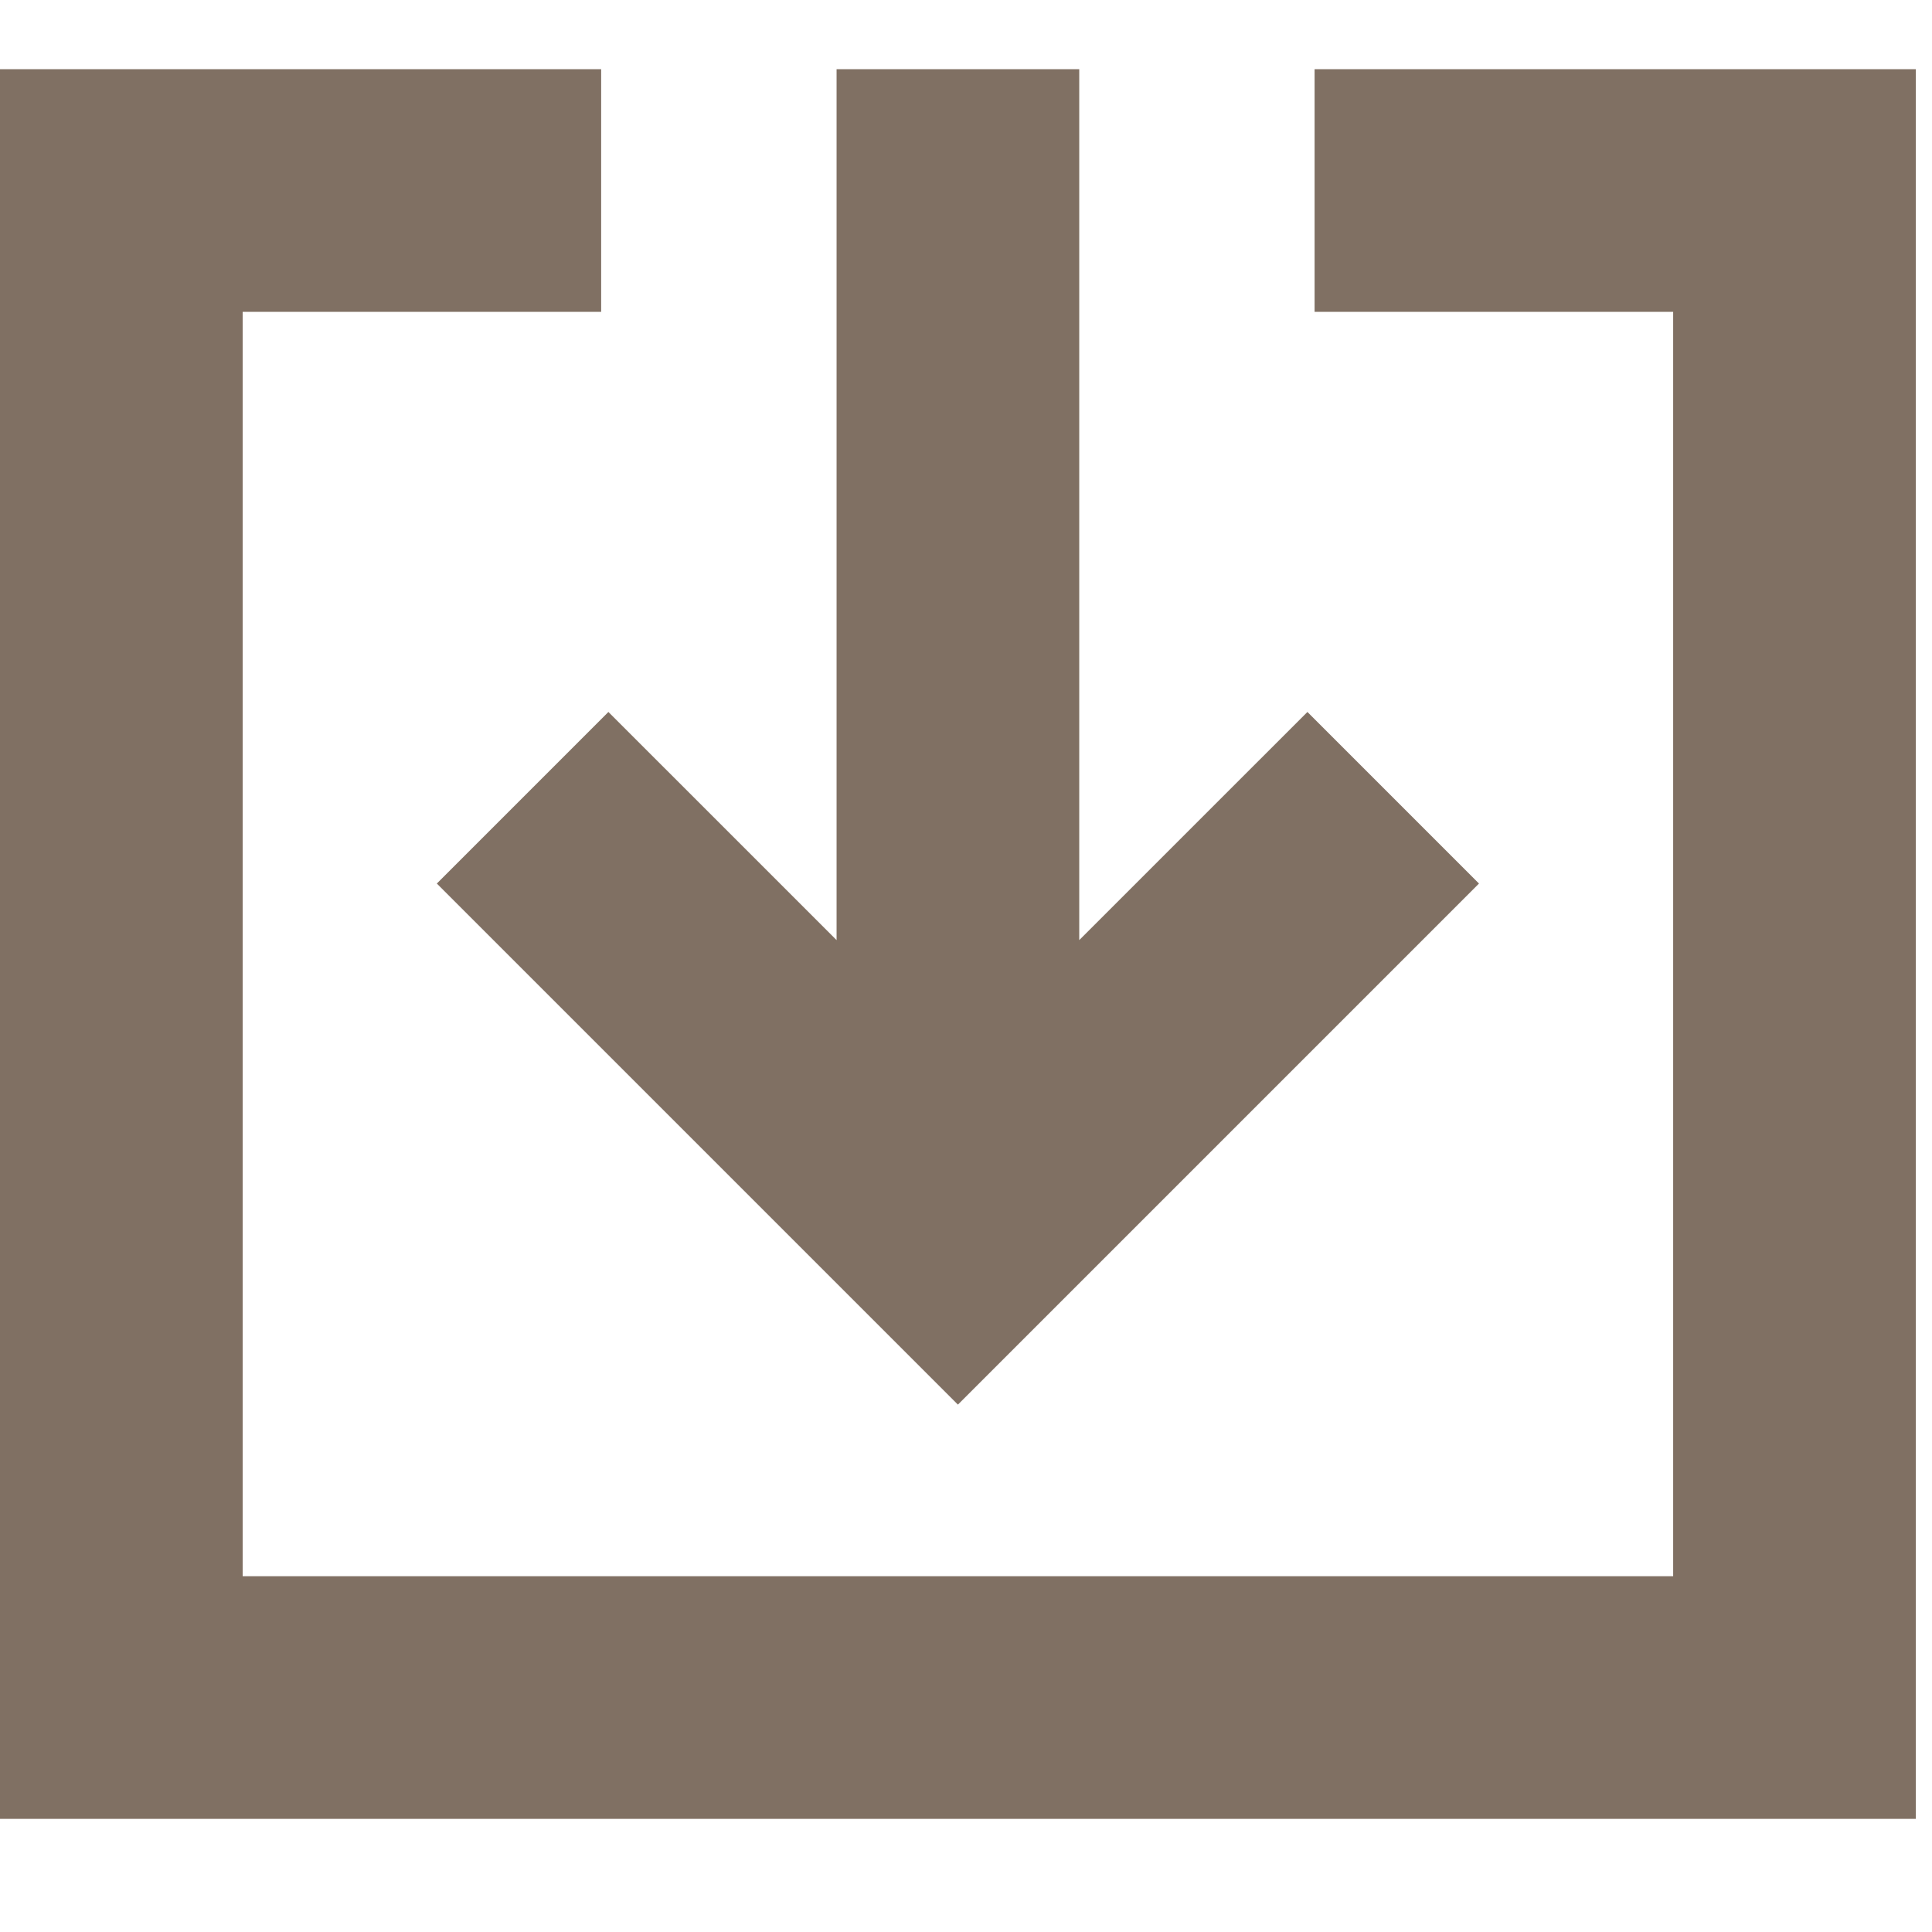
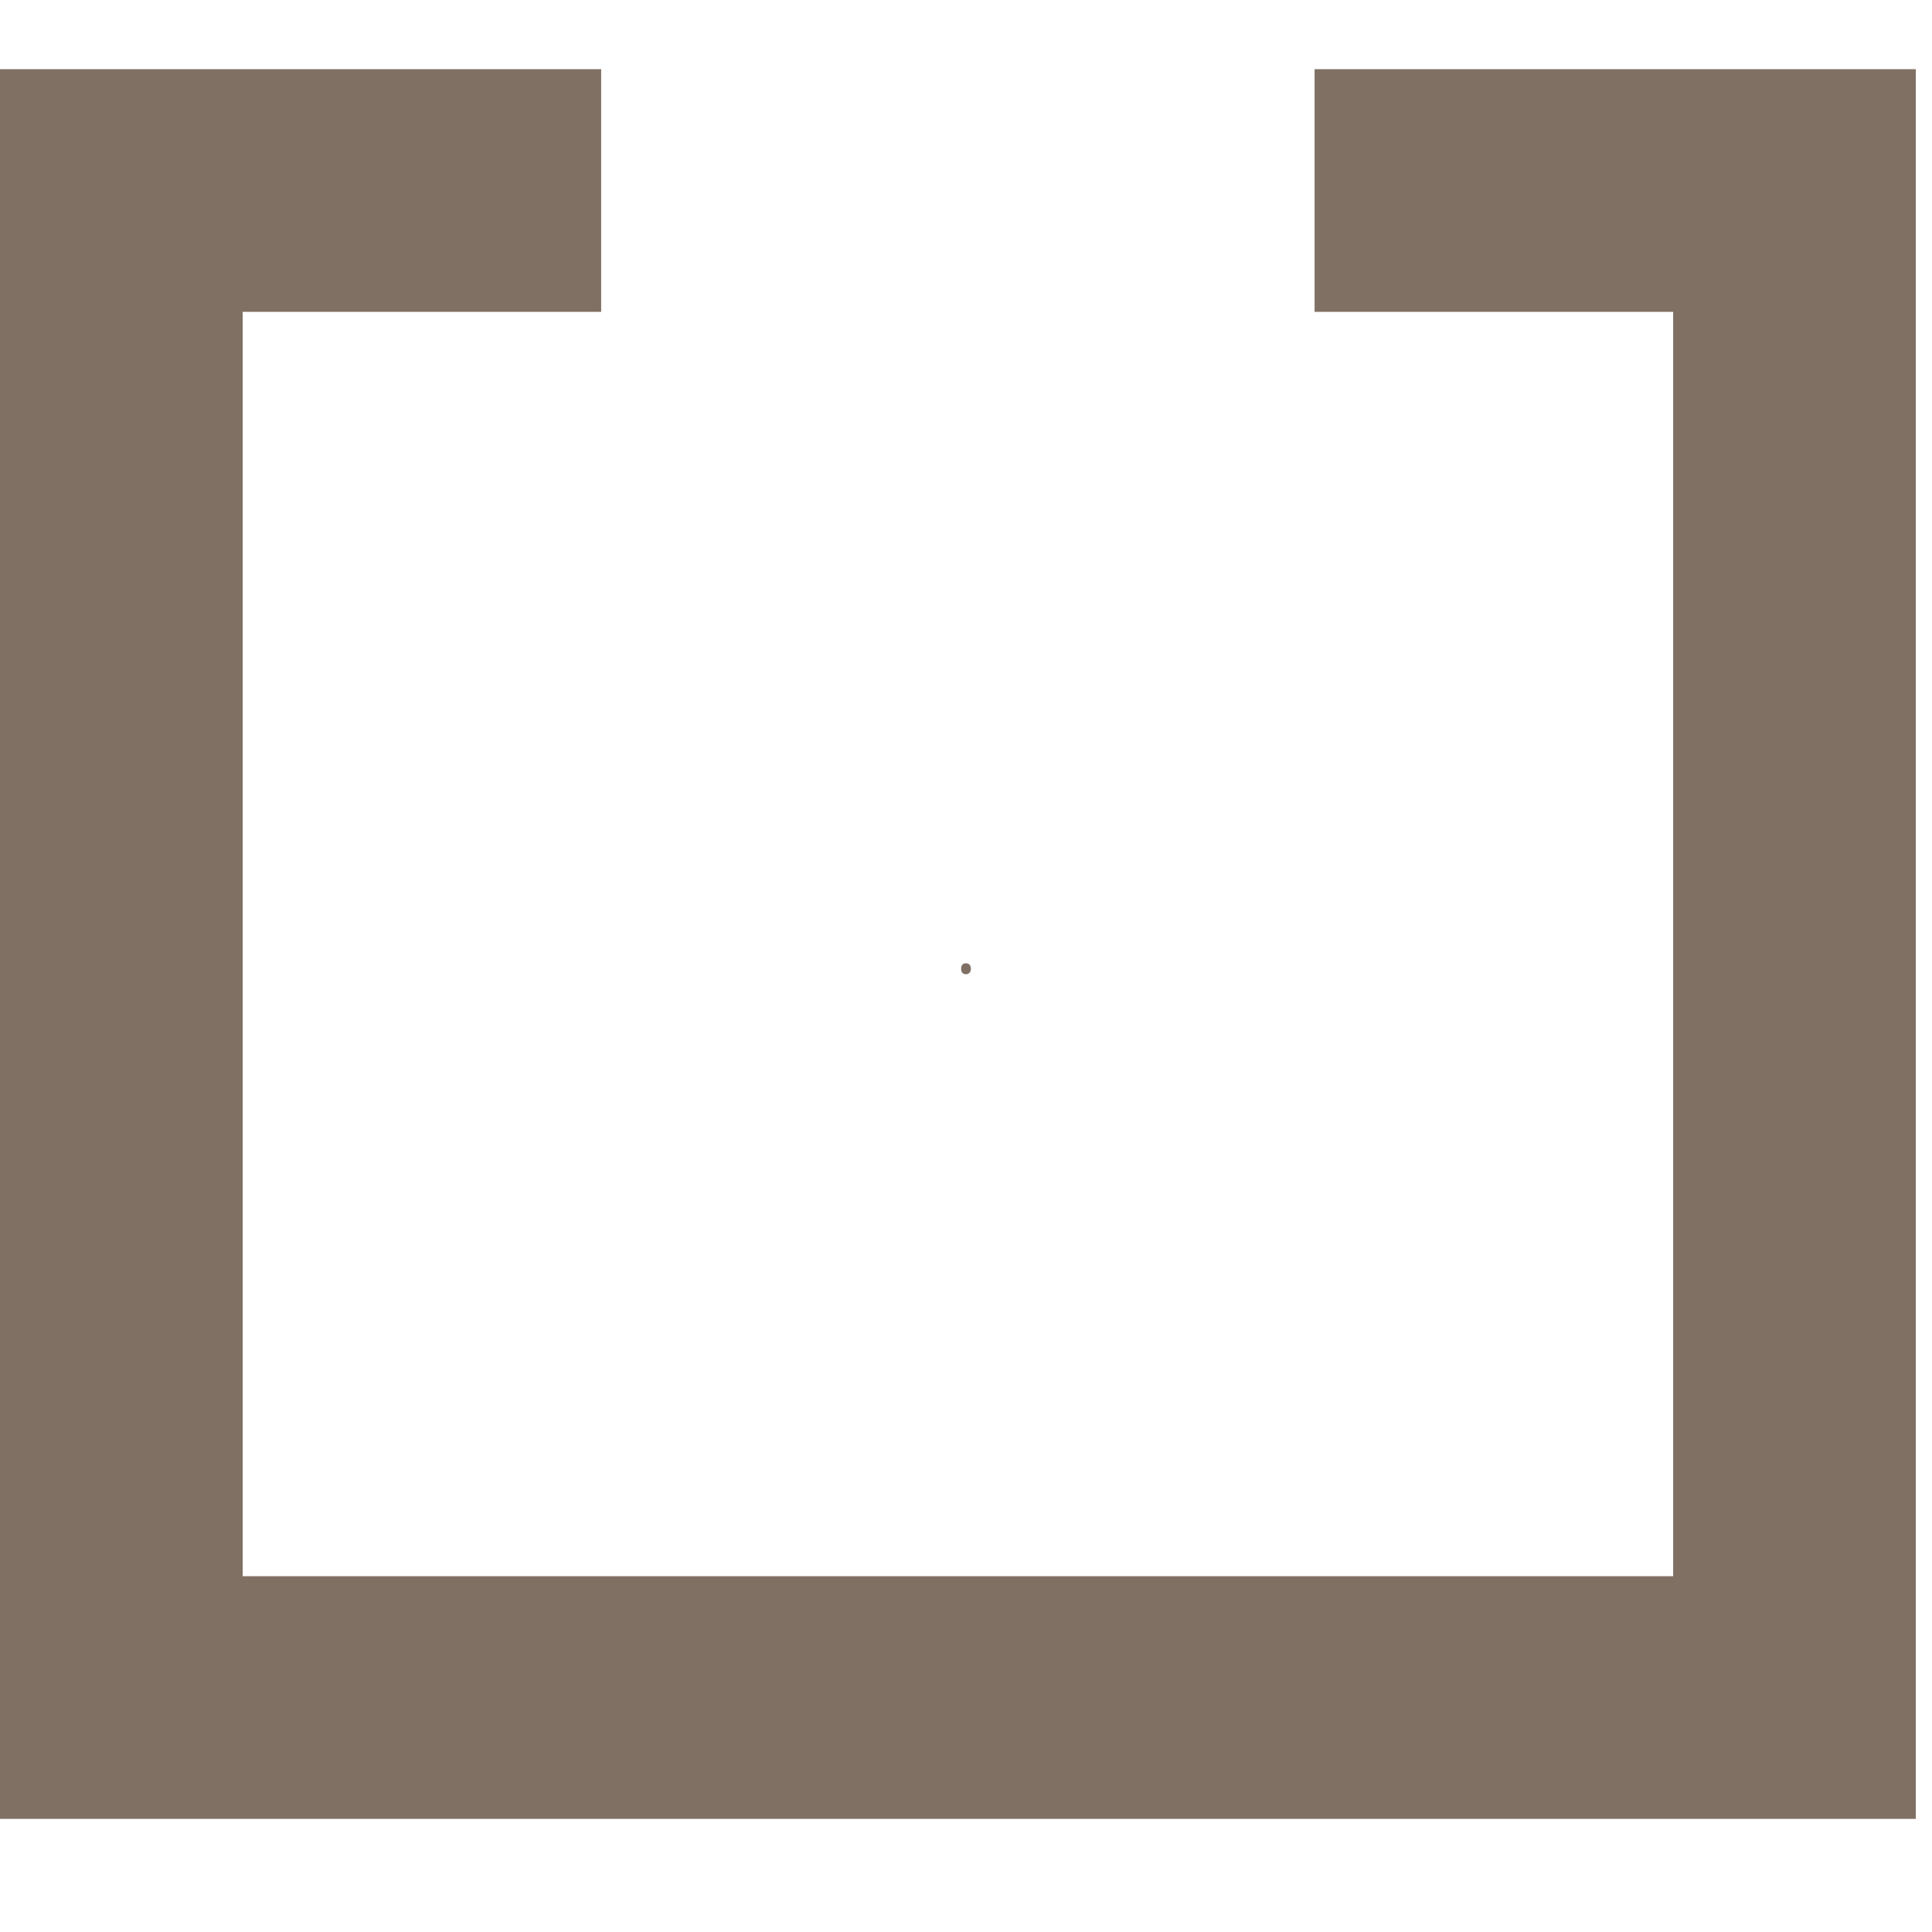
<svg xmlns="http://www.w3.org/2000/svg" version="1.0" preserveAspectRatio="xMidYMid meet" height="500" viewBox="0 0 375 375" zoomAndPan="magnify" width="500">
  <defs>
    <g />
    <clipPath id="d5f76c4326">
      <path clip-rule="nonzero" d="M 0 13.344 L 372 13.344 L 372 353.094 L 0 353.094 Z M 0 13.344" />
    </clipPath>
    <clipPath id="ca7ff24ad3">
      <path clip-rule="nonzero" d="M 84 13.344 L 288 13.344 L 288 273 L 84 273 Z M 84 13.344" />
    </clipPath>
  </defs>
-   <rect fill-opacity="1" height="450" y="-37.5" fill="#ffffff" width="450" x="-37.5" />
-   <rect fill-opacity="1" height="450" y="-37.5" fill="#ffffff" width="450" x="-37.5" />
  <g clip-path="url(#d5f76c4326)">
    <path fill-rule="nonzero" fill-opacity="1" d="M 255.16 13.43 L 255.16 60.531 L 324.758 60.531 L 324.758 305.941 L 47.102 305.941 L 47.102 60.531 L 116.684 60.531 L 116.684 13.43 L 0 13.43 L 0 353.043 L 371.859 353.043 L 371.859 13.43 Z M 255.16 13.43" fill="#807063" />
  </g>
  <g clip-path="url(#ca7ff24ad3)">
-     <path fill-rule="nonzero" fill-opacity="1" d="M 84.789 171.496 L 185.93 272.637 L 287.07 171.496 L 253.77 138.191 L 209.48 182.477 L 209.48 13.43 L 162.379 13.43 L 162.379 182.477 L 118.09 138.191 Z M 84.789 171.496" fill="#807063" />
-   </g>
+     </g>
  <g fill-opacity="1" fill="#807063">
    <g transform="translate(185.367, 188.863)">
      <g>
        <path d="M 1.188 -0.828 C 1.188 -1.18 1.266 -1.445 1.422 -1.625 C 1.586 -1.801 1.816 -1.891 2.109 -1.891 C 2.41 -1.891 2.645 -1.801 2.812 -1.625 C 2.988 -1.445 3.078 -1.18 3.078 -0.828 C 3.078 -0.492 2.988 -0.234 2.812 -0.047 C 2.645 0.141 2.41 0.234 2.109 0.234 C 1.848 0.234 1.629 0.148 1.453 -0.016 C 1.273 -0.18 1.188 -0.453 1.188 -0.828 Z M 1.188 -0.828" />
      </g>
    </g>
  </g>
</svg>